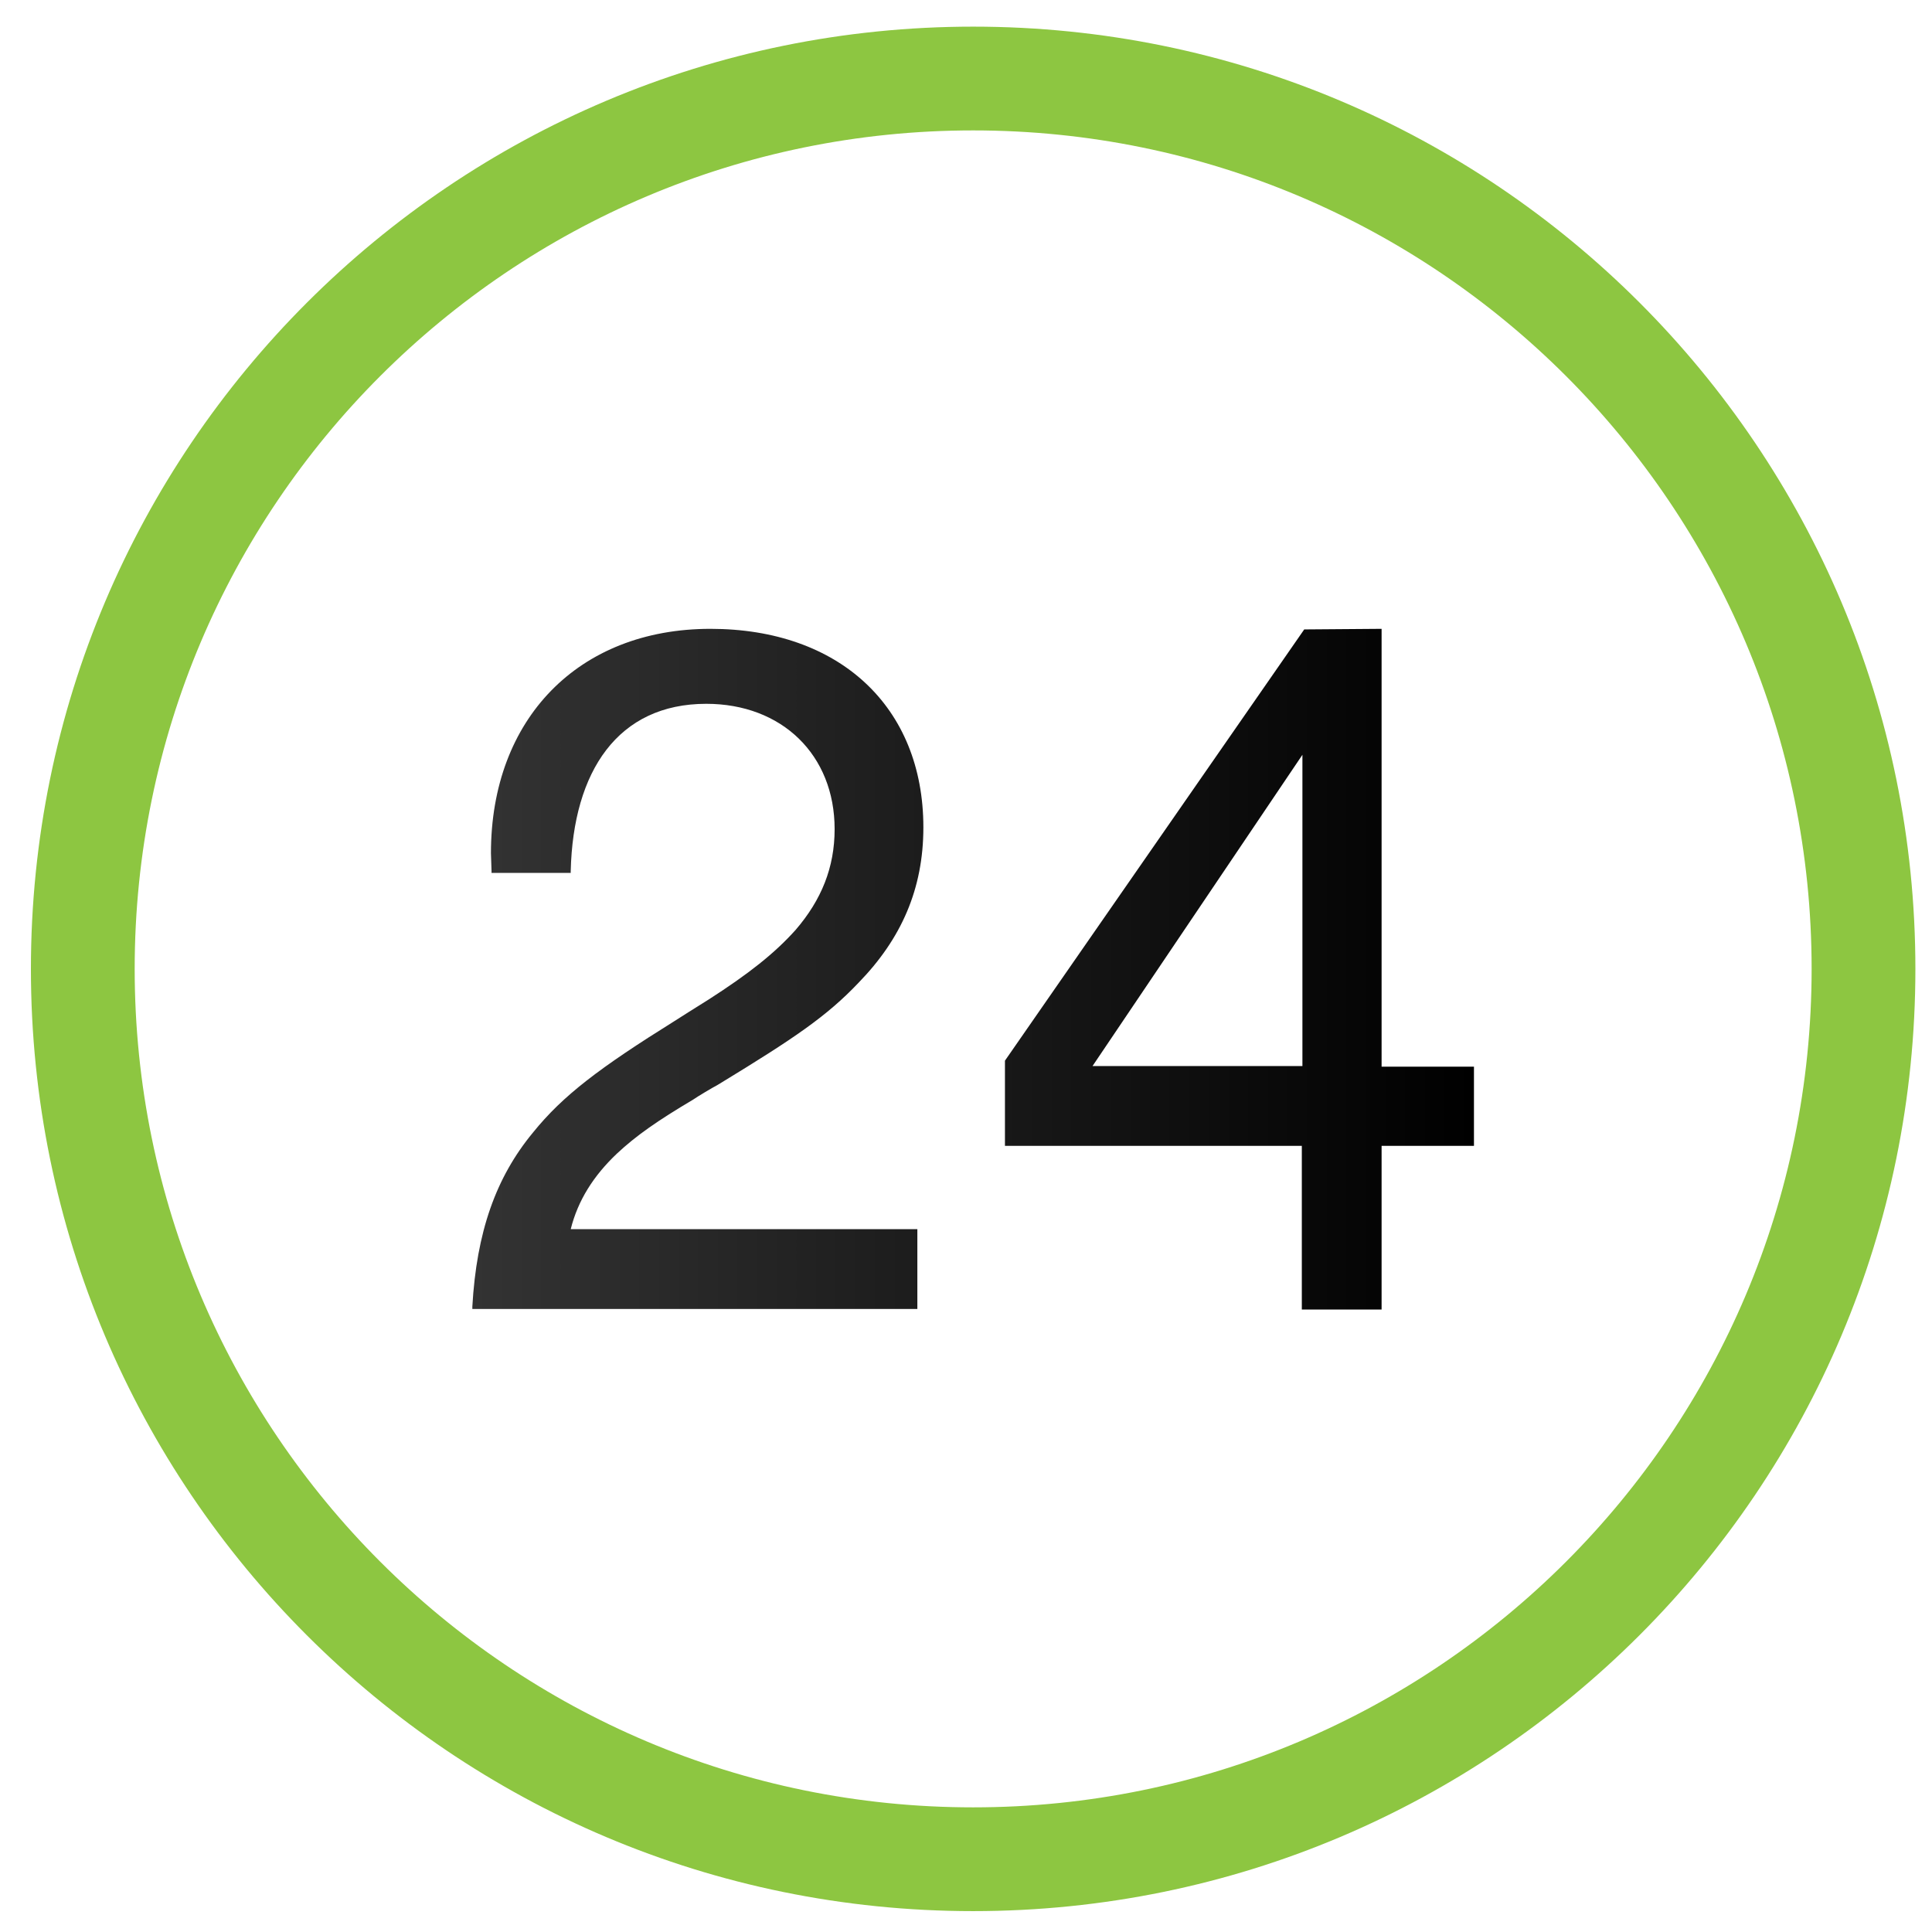
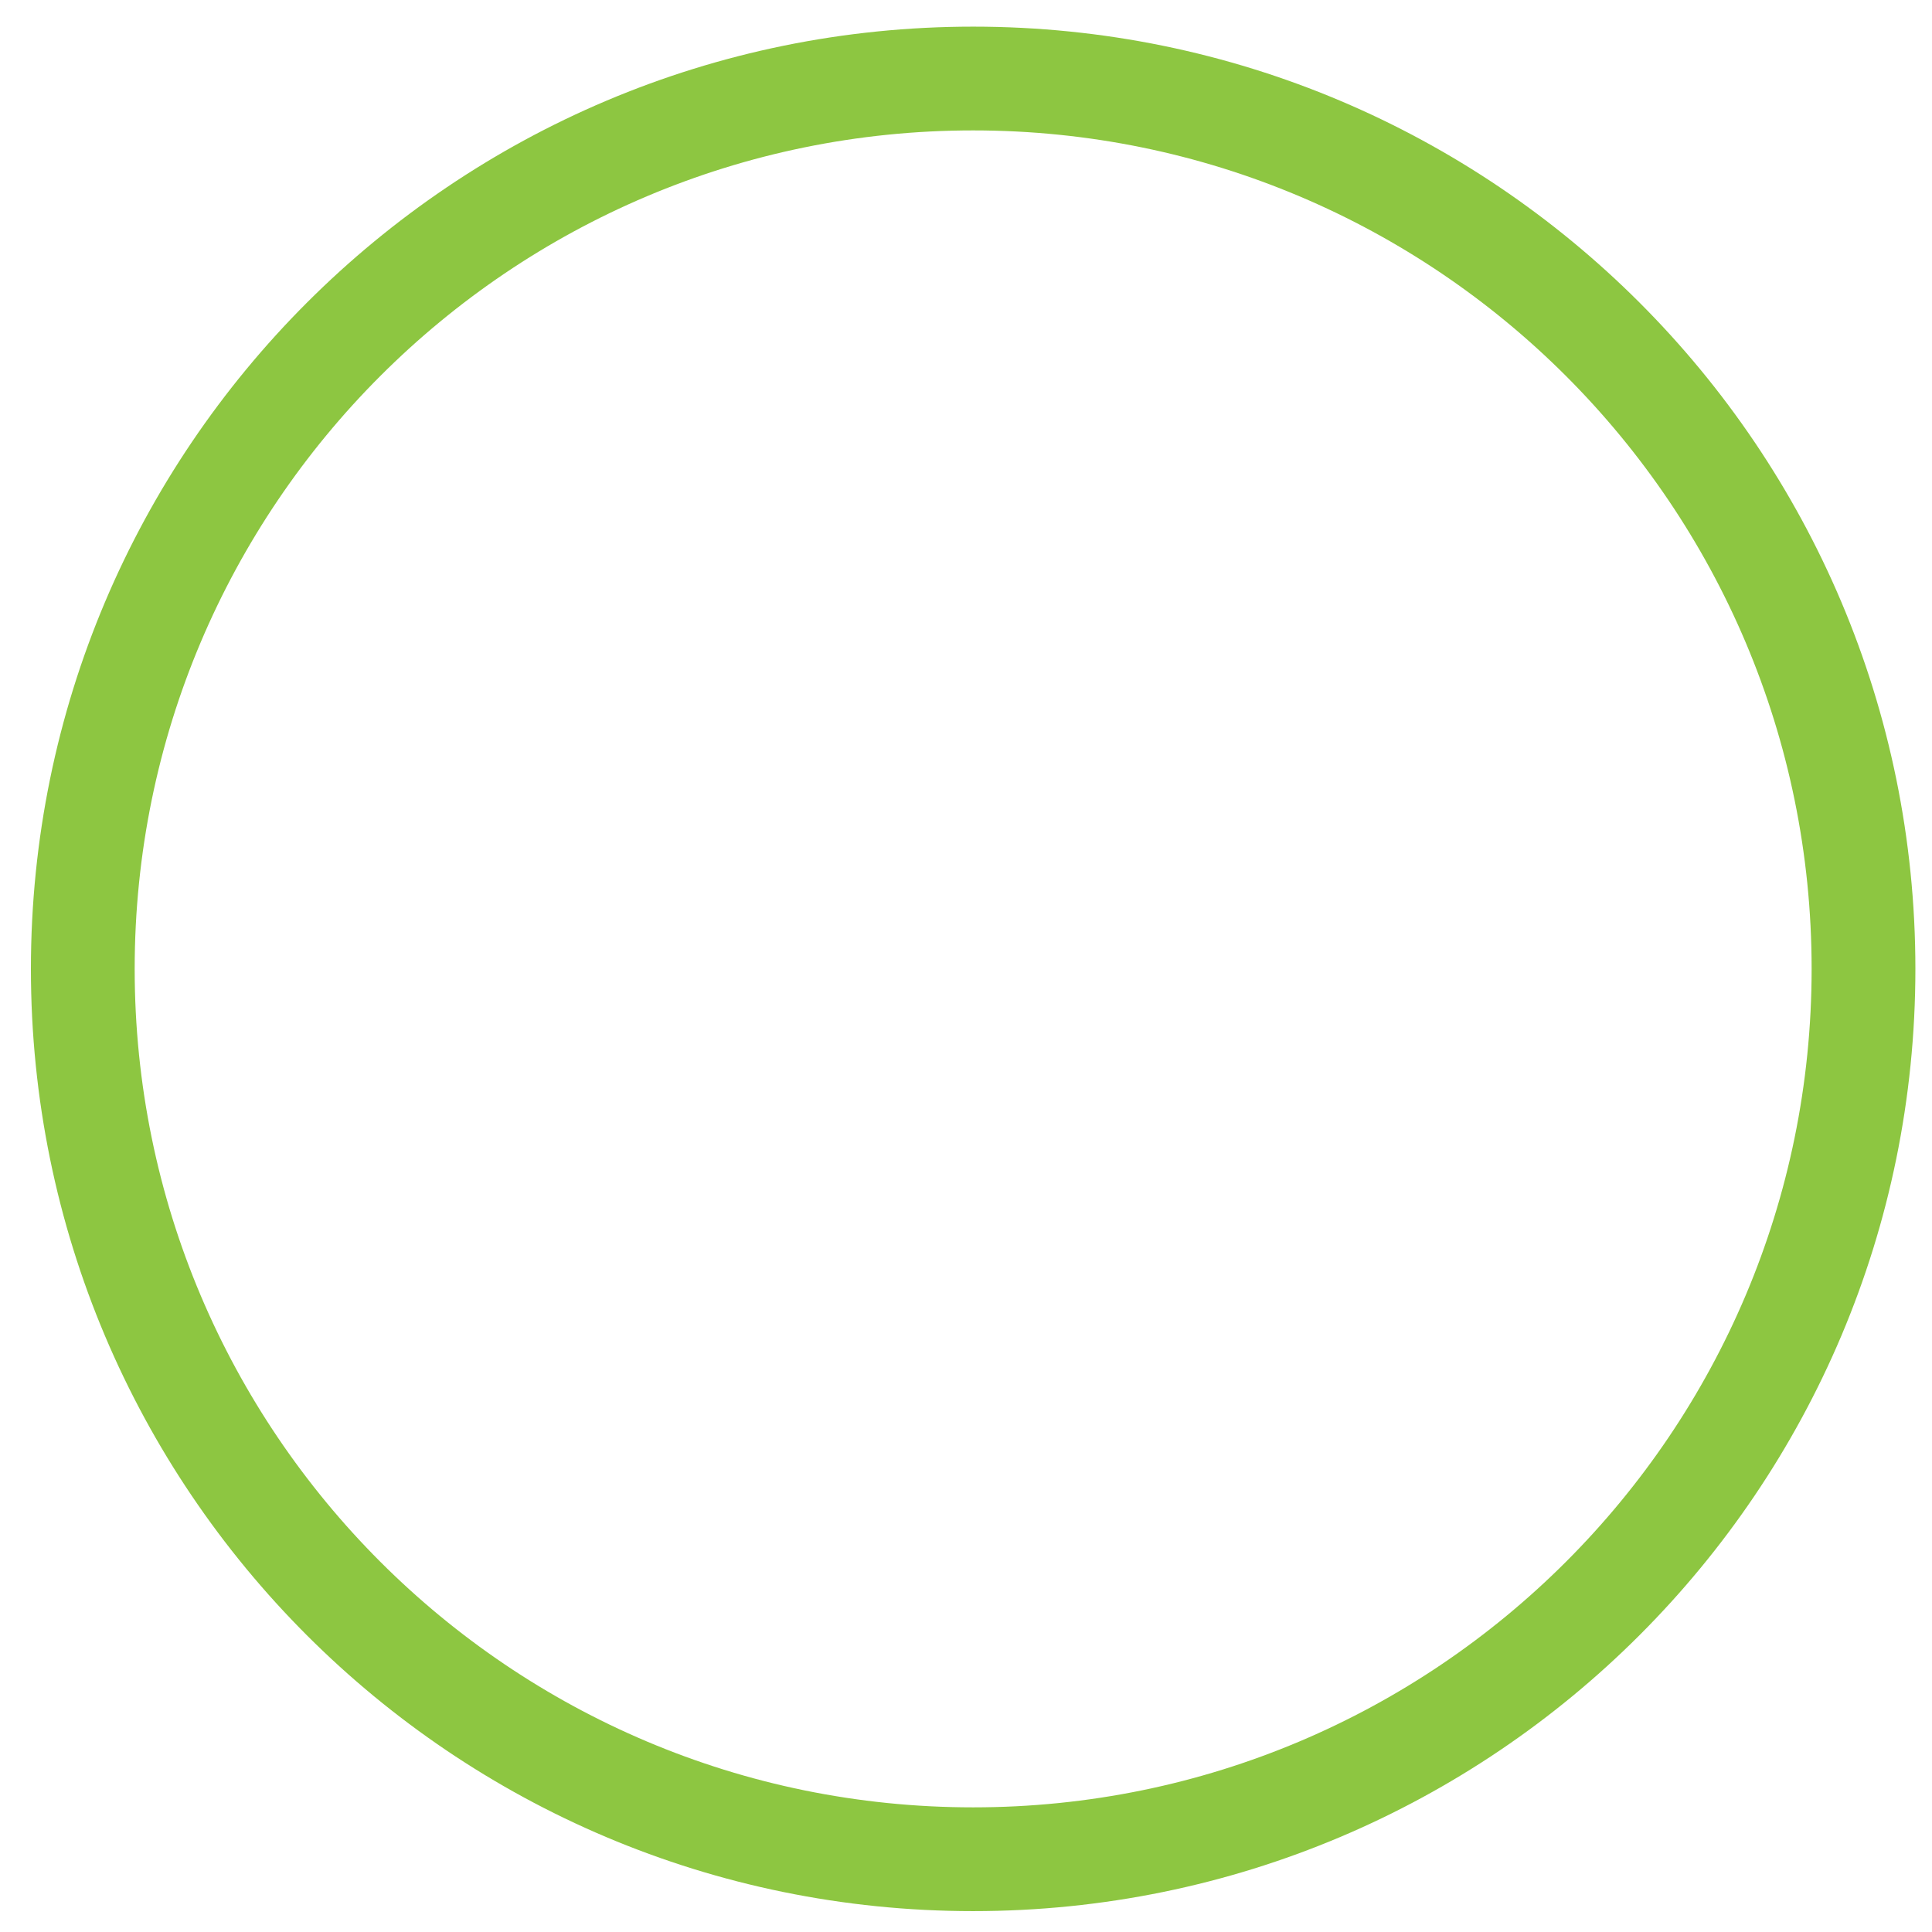
<svg xmlns="http://www.w3.org/2000/svg" width="62" height="62" viewBox="0 0 62 62" fill="none">
-   <path d="M31.229 0.855C14.542 0.855 0.992 14.386 0.992 31.093C0.992 47.799 14.523 61.33 31.229 61.33C47.936 61.33 61.467 47.799 61.467 31.093C61.467 14.386 47.936 0.855 31.229 0.855ZM31.229 58C16.371 58 4.322 45.951 4.322 31.093C4.322 16.234 16.371 4.185 31.229 4.185C46.088 4.185 58.137 16.234 58.137 31.093C58.137 45.951 46.088 58 31.229 58Z" fill="#8DC641" />
-   <path d="M41.796 24.222L35.06 34.211H41.796V24.222ZM44.337 20.18V34.23H47.301V36.771H44.337V42.025H41.777V36.771H32.25V34.038L41.854 20.199L44.337 20.18ZM29.439 39.465V42.006H15.158V41.929C15.293 39.542 15.909 37.791 17.102 36.347C18.064 35.154 19.239 34.269 21.645 32.767C21.645 32.767 22.491 32.228 22.742 32.075C24.031 31.247 24.859 30.593 25.532 29.842C26.36 28.88 26.784 27.84 26.784 26.608C26.784 24.222 25.09 22.586 22.665 22.586C19.835 22.586 18.392 24.741 18.315 27.956V28.013H15.774V27.956L15.755 27.378C15.755 23.067 18.565 20.18 22.799 20.18C26.937 20.18 29.632 22.682 29.632 26.551C29.632 28.533 28.92 30.131 27.553 31.536C26.533 32.613 25.475 33.326 23.107 34.769C23.069 34.788 23.049 34.808 23.011 34.827C22.895 34.885 22.376 35.193 22.241 35.289C21.106 35.962 20.413 36.444 19.797 37.021C19.046 37.733 18.546 38.522 18.315 39.446H29.439V39.465Z" fill="url(#paint0_linear)" />
+   <path d="M31.229 0.855C14.542 0.855 0.992 14.386 0.992 31.093C0.992 47.799 14.523 61.33 31.229 61.33C47.936 61.33 61.467 47.799 61.467 31.093C61.467 14.386 47.936 0.855 31.229 0.855ZM31.229 58C16.371 58 4.322 45.951 4.322 31.093C4.322 16.234 16.371 4.185 31.229 4.185C46.088 4.185 58.137 16.234 58.137 31.093C58.137 45.951 46.088 58 31.229 58" fill="#8DC641" />
  <defs>
    <linearGradient id="paint0_linear" x1="15.158" y1="31.102" x2="47.301" y2="31.102" gradientUnits="userSpaceOnUse">
      <stop stop-color="#333333" />
      <stop offset="1" />
    </linearGradient>
  </defs>
</svg>